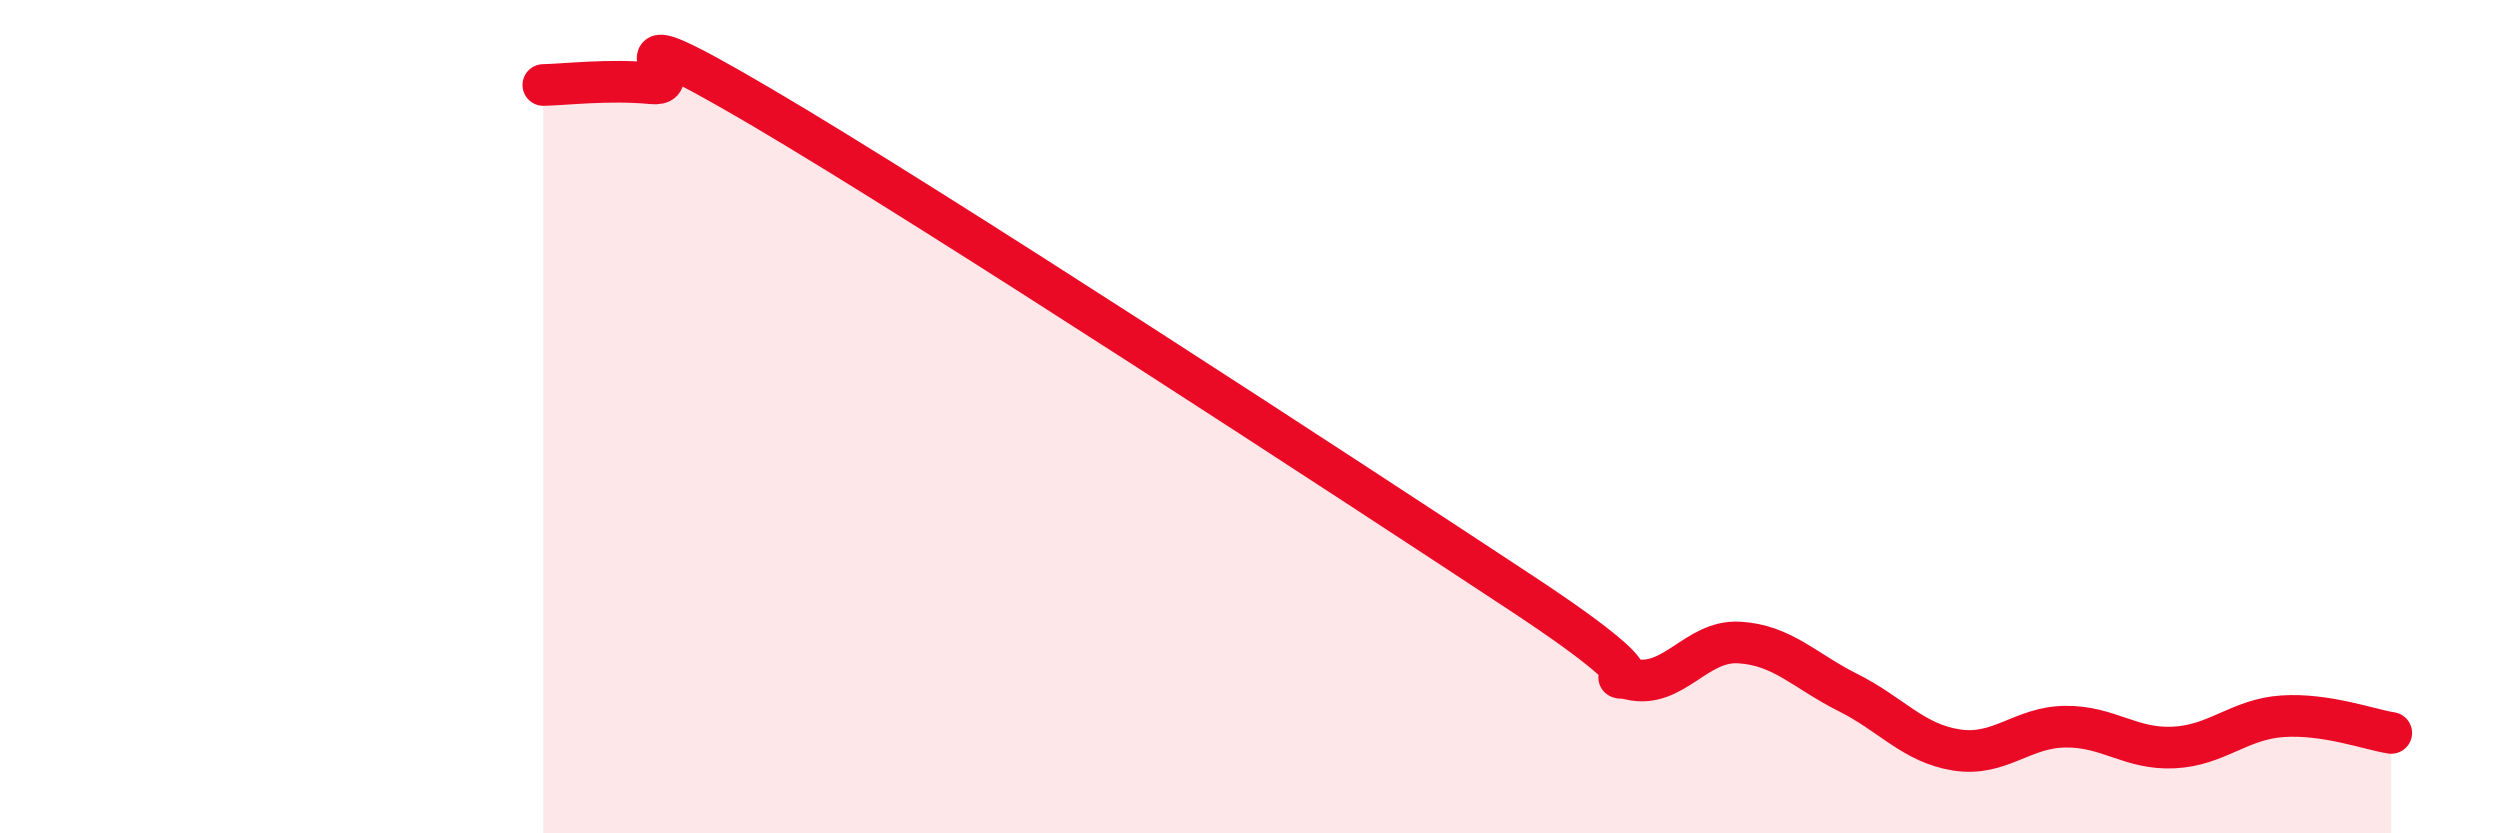
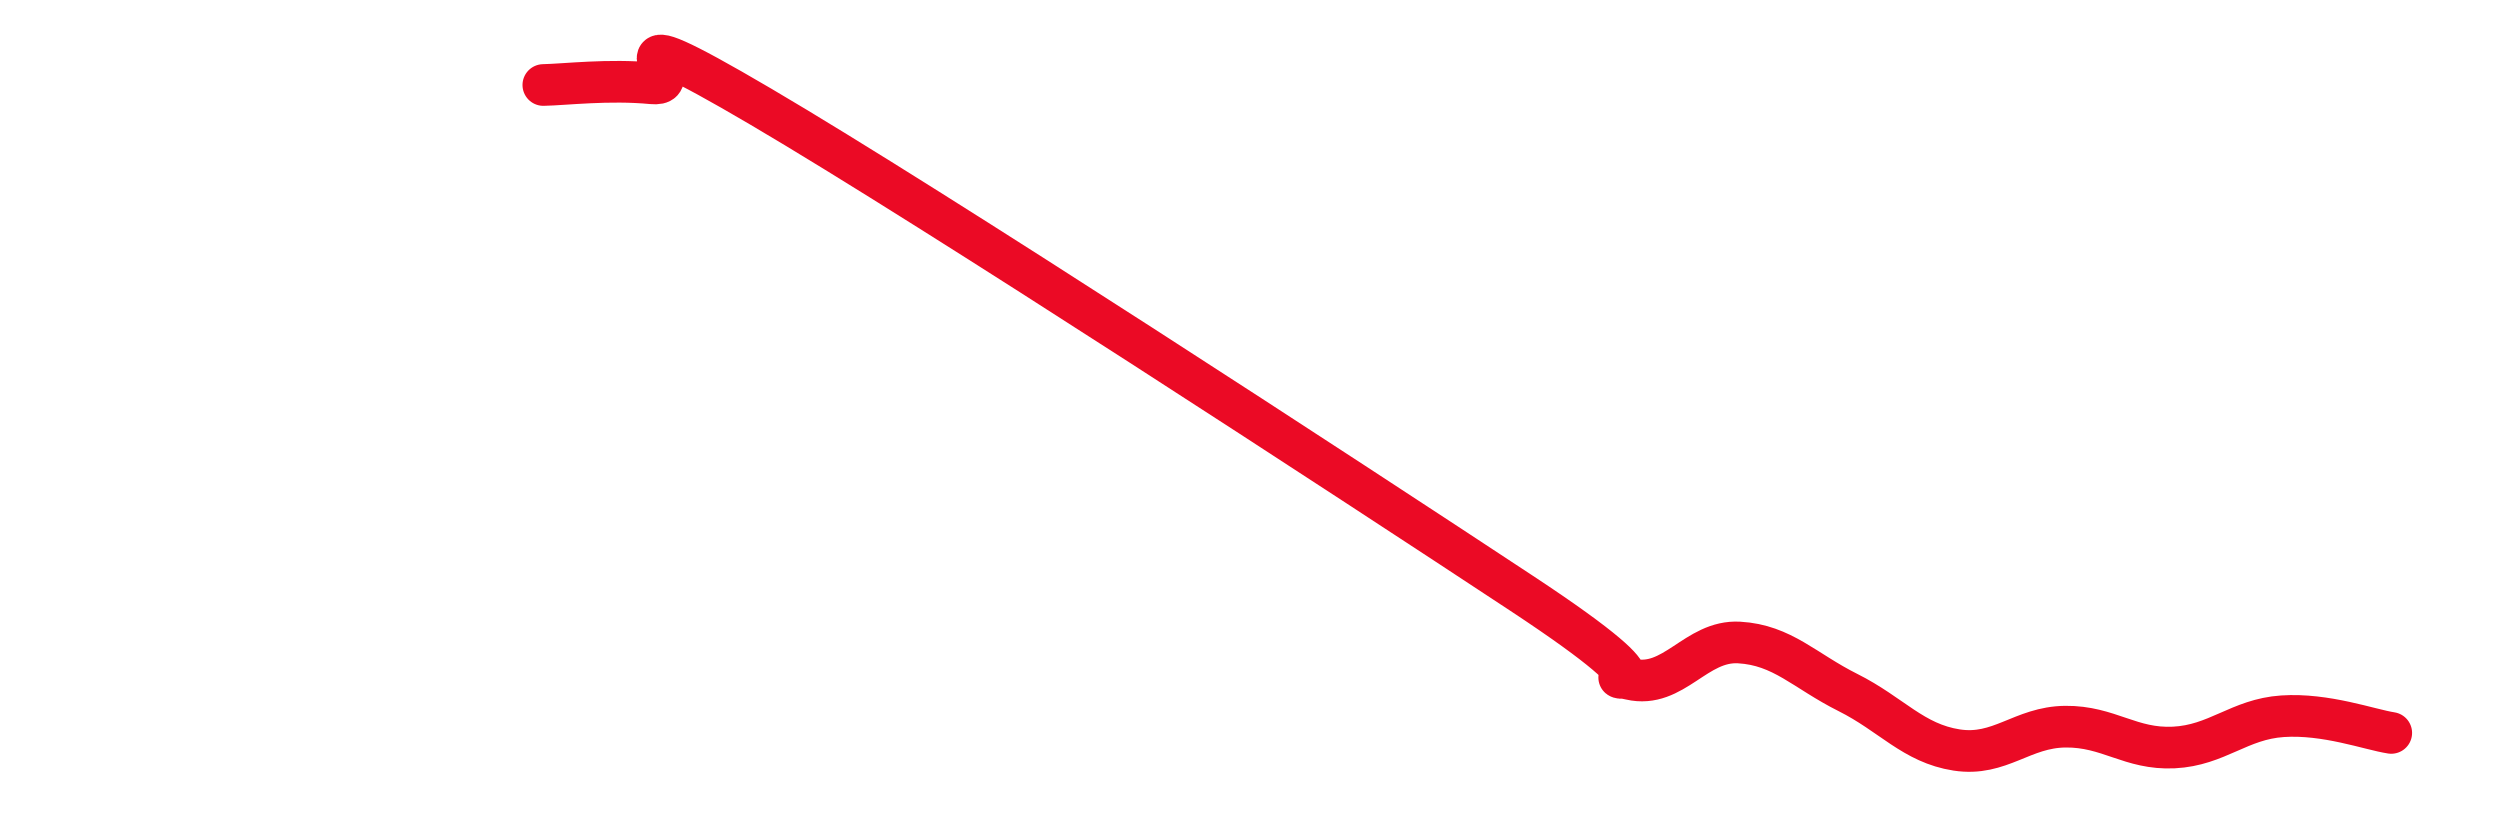
<svg xmlns="http://www.w3.org/2000/svg" width="60" height="20" viewBox="0 0 60 20">
-   <path d="M 13.04,2.04 C 13.56,2.03 14.61,1.9 15.65,2 C 16.69,2.1 14.09,0.11 18.26,2.56 C 22.43,5.01 32.35,11.49 36.52,14.24 C 40.69,16.99 38.09,16.06 39.13,16.3 C 40.17,16.54 40.7,15.36 41.74,15.42 C 42.78,15.48 43.31,16.1 44.35,16.62 C 45.39,17.14 45.92,17.84 46.96,18 C 48,18.16 48.53,17.45 49.57,17.44 C 50.61,17.43 51.13,17.99 52.17,17.94 C 53.21,17.89 53.74,17.26 54.78,17.19 C 55.82,17.12 56.87,17.51 57.39,17.59L57.39 20L13.04 20Z" fill="#EB0A25" opacity="0.1" stroke-linecap="round" stroke-linejoin="round" />
  <path d="M 13.04,2.04 C 13.56,2.03 14.61,1.9 15.65,2 C 16.69,2.1 14.09,0.11 18.26,2.56 C 22.43,5.01 32.35,11.49 36.52,14.24 C 40.69,16.99 38.09,16.06 39.13,16.3 C 40.17,16.54 40.7,15.36 41.74,15.42 C 42.78,15.48 43.31,16.1 44.35,16.62 C 45.39,17.14 45.92,17.84 46.96,18 C 48,18.16 48.53,17.45 49.57,17.44 C 50.61,17.43 51.13,17.99 52.17,17.94 C 53.21,17.89 53.74,17.26 54.78,17.19 C 55.82,17.12 56.87,17.51 57.39,17.59" stroke="#EB0A25" stroke-width="1" fill="none" stroke-linecap="round" stroke-linejoin="round" />
</svg>